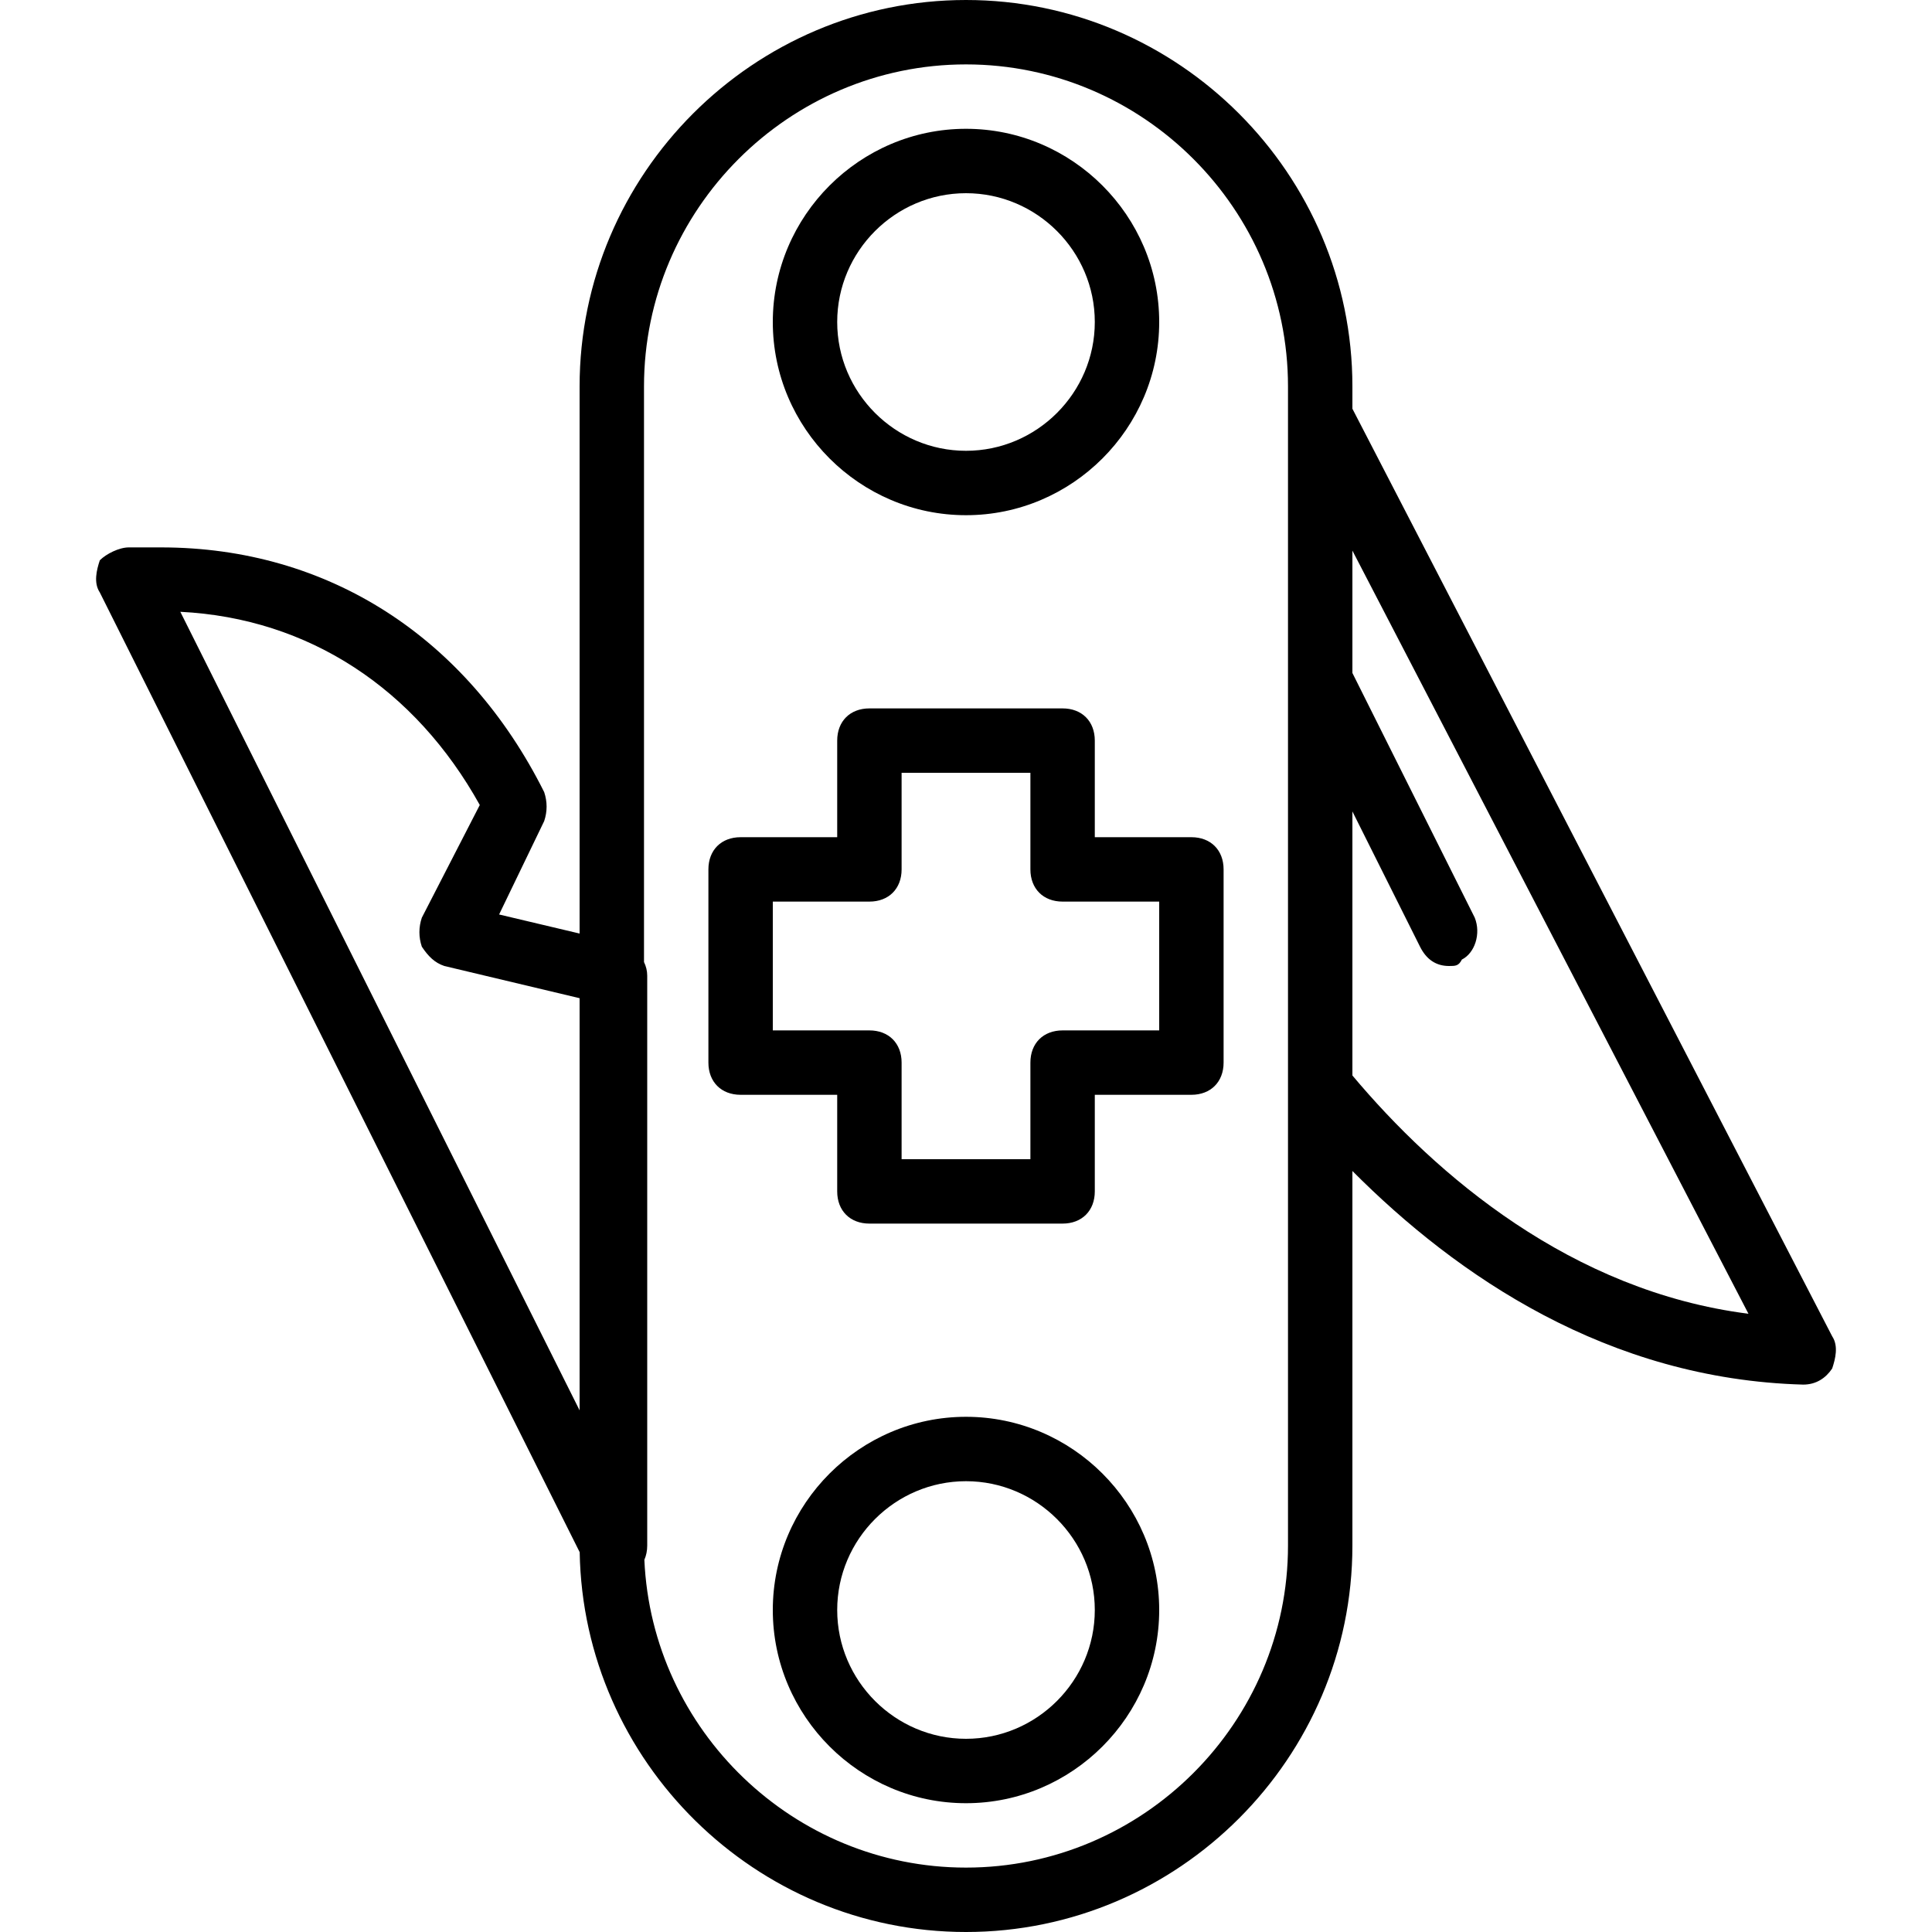
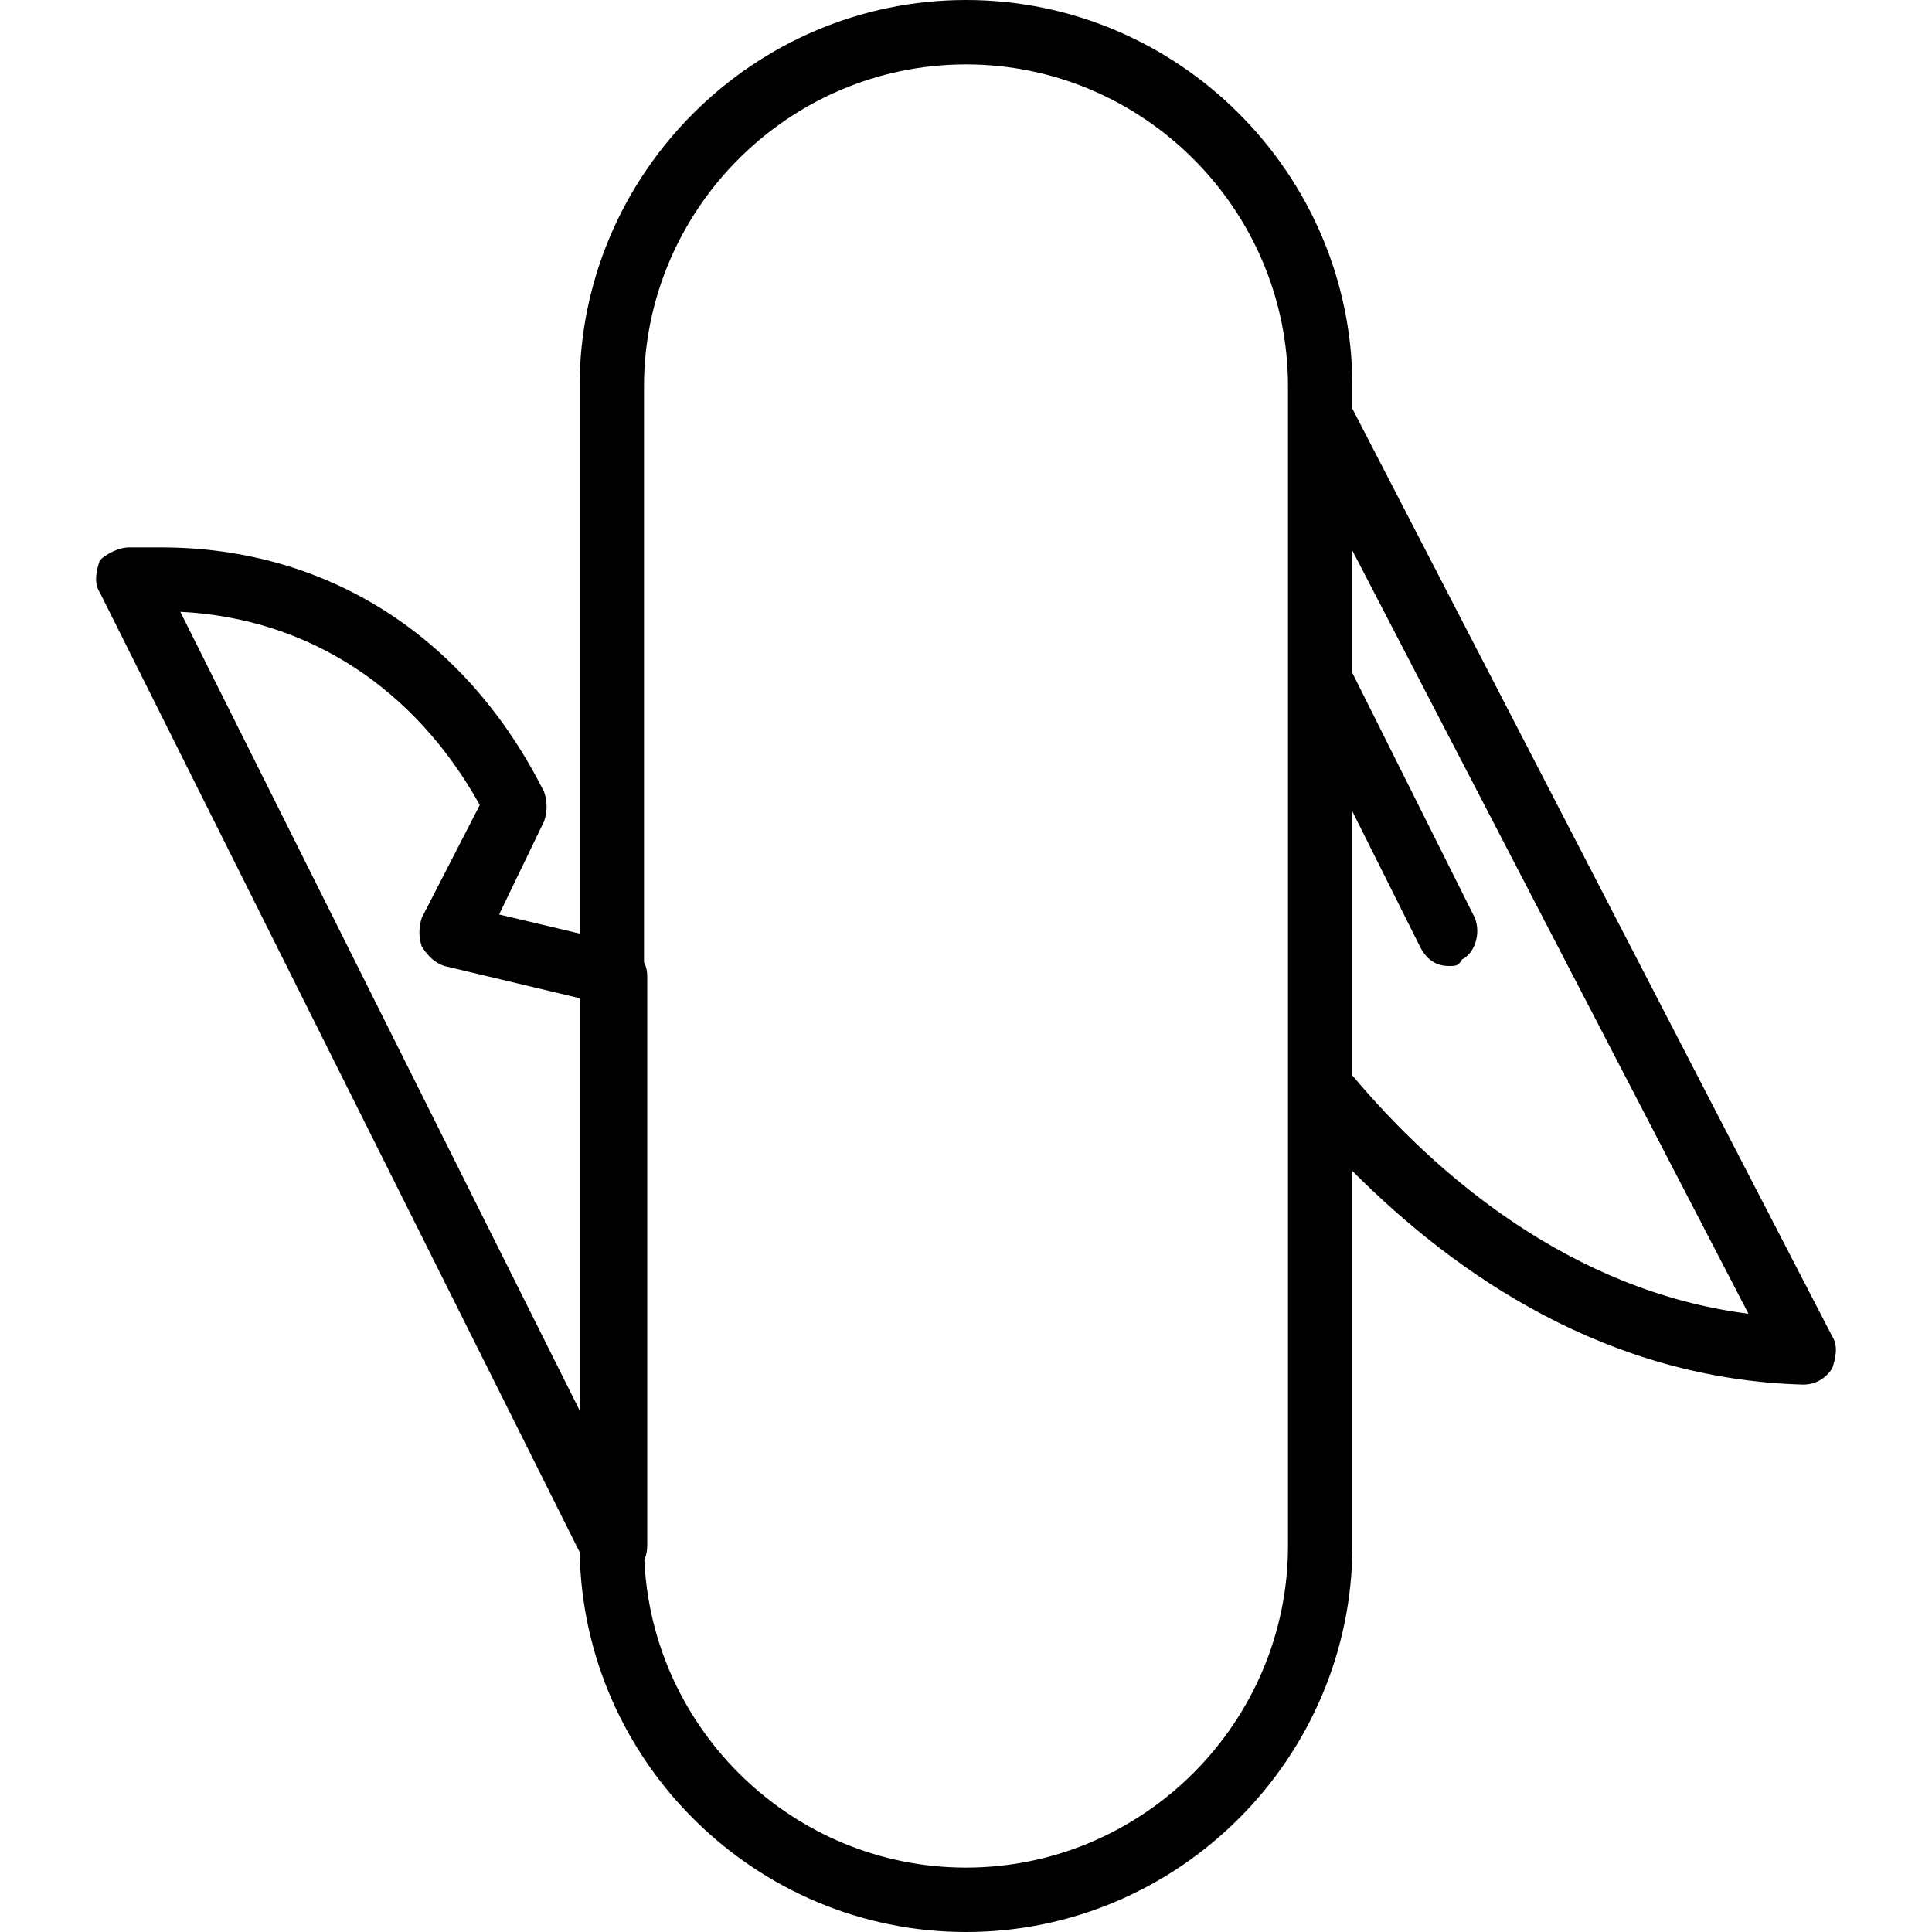
<svg xmlns="http://www.w3.org/2000/svg" fill="#000000" height="800px" width="800px" version="1.1" id="Layer_1" viewBox="0 0 512 512" xml:space="preserve">
  <g transform="translate(1 1)">
    <g>
      <g>
        <path d="M484.547,353.133L357.4,107.317V101.4C357.4,45.08,311.32-1,255-1S152.6,45.08,152.6,101.4v144.999l-21.333-5.053     l11.947-24.747c0.853-2.56,0.853-5.12,0-7.68c-20.48-40.96-57.173-64.853-101.547-64.853h-8.533c-2.56,0-5.973,1.707-7.68,3.413     c-0.853,2.56-1.707,5.973,0,8.533l127.169,254.338C153.567,465.871,199.266,511,255,511c56.32,0,102.4-46.08,102.4-102.4v-99.271     c27.706,27.821,67.683,55.186,119.467,56.605c3.413,0,5.973-1.707,7.68-4.267C485.4,359.107,486.253,355.693,484.547,353.133z      M126.147,212.333l-15.36,29.867c-0.853,2.56-0.853,5.12,0,7.68c1.707,2.56,3.413,4.267,5.973,5.12l35.84,8.533V372.76     L46.787,161.133C80.92,162.84,109.08,181.613,126.147,212.333z M340.333,408.6c0,46.933-38.4,85.333-85.333,85.333     c-45.67,0-83.247-36.364-85.237-81.566c0.494-1.133,0.757-2.406,0.757-3.768V257.56c0-1.297-0.319-2.513-0.853-3.604V101.4     c0-46.933,38.4-85.333,85.333-85.333s85.333,38.4,85.333,85.333v8.533v177.493V408.6z M357.4,284.013V214.04l17.92,35.84     c1.707,3.413,4.267,5.12,7.68,5.12c1.707,0,2.56,0,3.413-1.707c3.413-1.707,5.12-6.827,3.413-11.093L357.4,177.347V144.92     l104.96,202.24C415.427,341.187,379.587,310.467,357.4,284.013z" />
-         <path d="M255,374.467c-28.16,0-51.2,23.04-51.2,51.2s23.04,51.2,51.2,51.2s51.2-23.04,51.2-51.2S283.16,374.467,255,374.467z      M255,459.8c-18.773,0-34.133-15.36-34.133-34.133s15.36-34.133,34.133-34.133s34.133,15.36,34.133,34.133     S273.773,459.8,255,459.8z" />
-         <path d="M255,135.533c28.16,0,51.2-23.04,51.2-51.2c0-28.16-23.04-51.2-51.2-51.2s-51.2,23.04-51.2,51.2     C203.8,112.493,226.84,135.533,255,135.533z M255,50.2c18.773,0,34.133,15.36,34.133,34.133c0,18.773-15.36,34.133-34.133,34.133     s-34.133-15.36-34.133-34.133C220.867,65.56,236.227,50.2,255,50.2z" />
-         <path d="M314.733,220.867h-25.6v-25.6c0-5.12-3.413-8.533-8.533-8.533h-51.2c-5.12,0-8.533,3.413-8.533,8.533v25.6h-25.6     c-5.12,0-8.533,3.413-8.533,8.533v51.2c0,5.12,3.413,8.533,8.533,8.533h25.6v25.6c0,5.12,3.413,8.533,8.533,8.533h51.2     c5.12,0,8.533-3.413,8.533-8.533v-25.6h25.6c5.12,0,8.533-3.413,8.533-8.533v-51.2     C323.267,224.28,319.853,220.867,314.733,220.867z M306.2,272.067h-25.6c-5.12,0-8.533,3.413-8.533,8.533v25.6h-34.133v-25.6     c0-5.12-3.413-8.533-8.533-8.533h-25.6v-34.133h25.6c5.12,0,8.533-3.413,8.533-8.533v-25.6h34.133v25.6     c0,5.12,3.413,8.533,8.533,8.533h25.6V272.067z" />
      </g>
    </g>
  </g>
</svg>